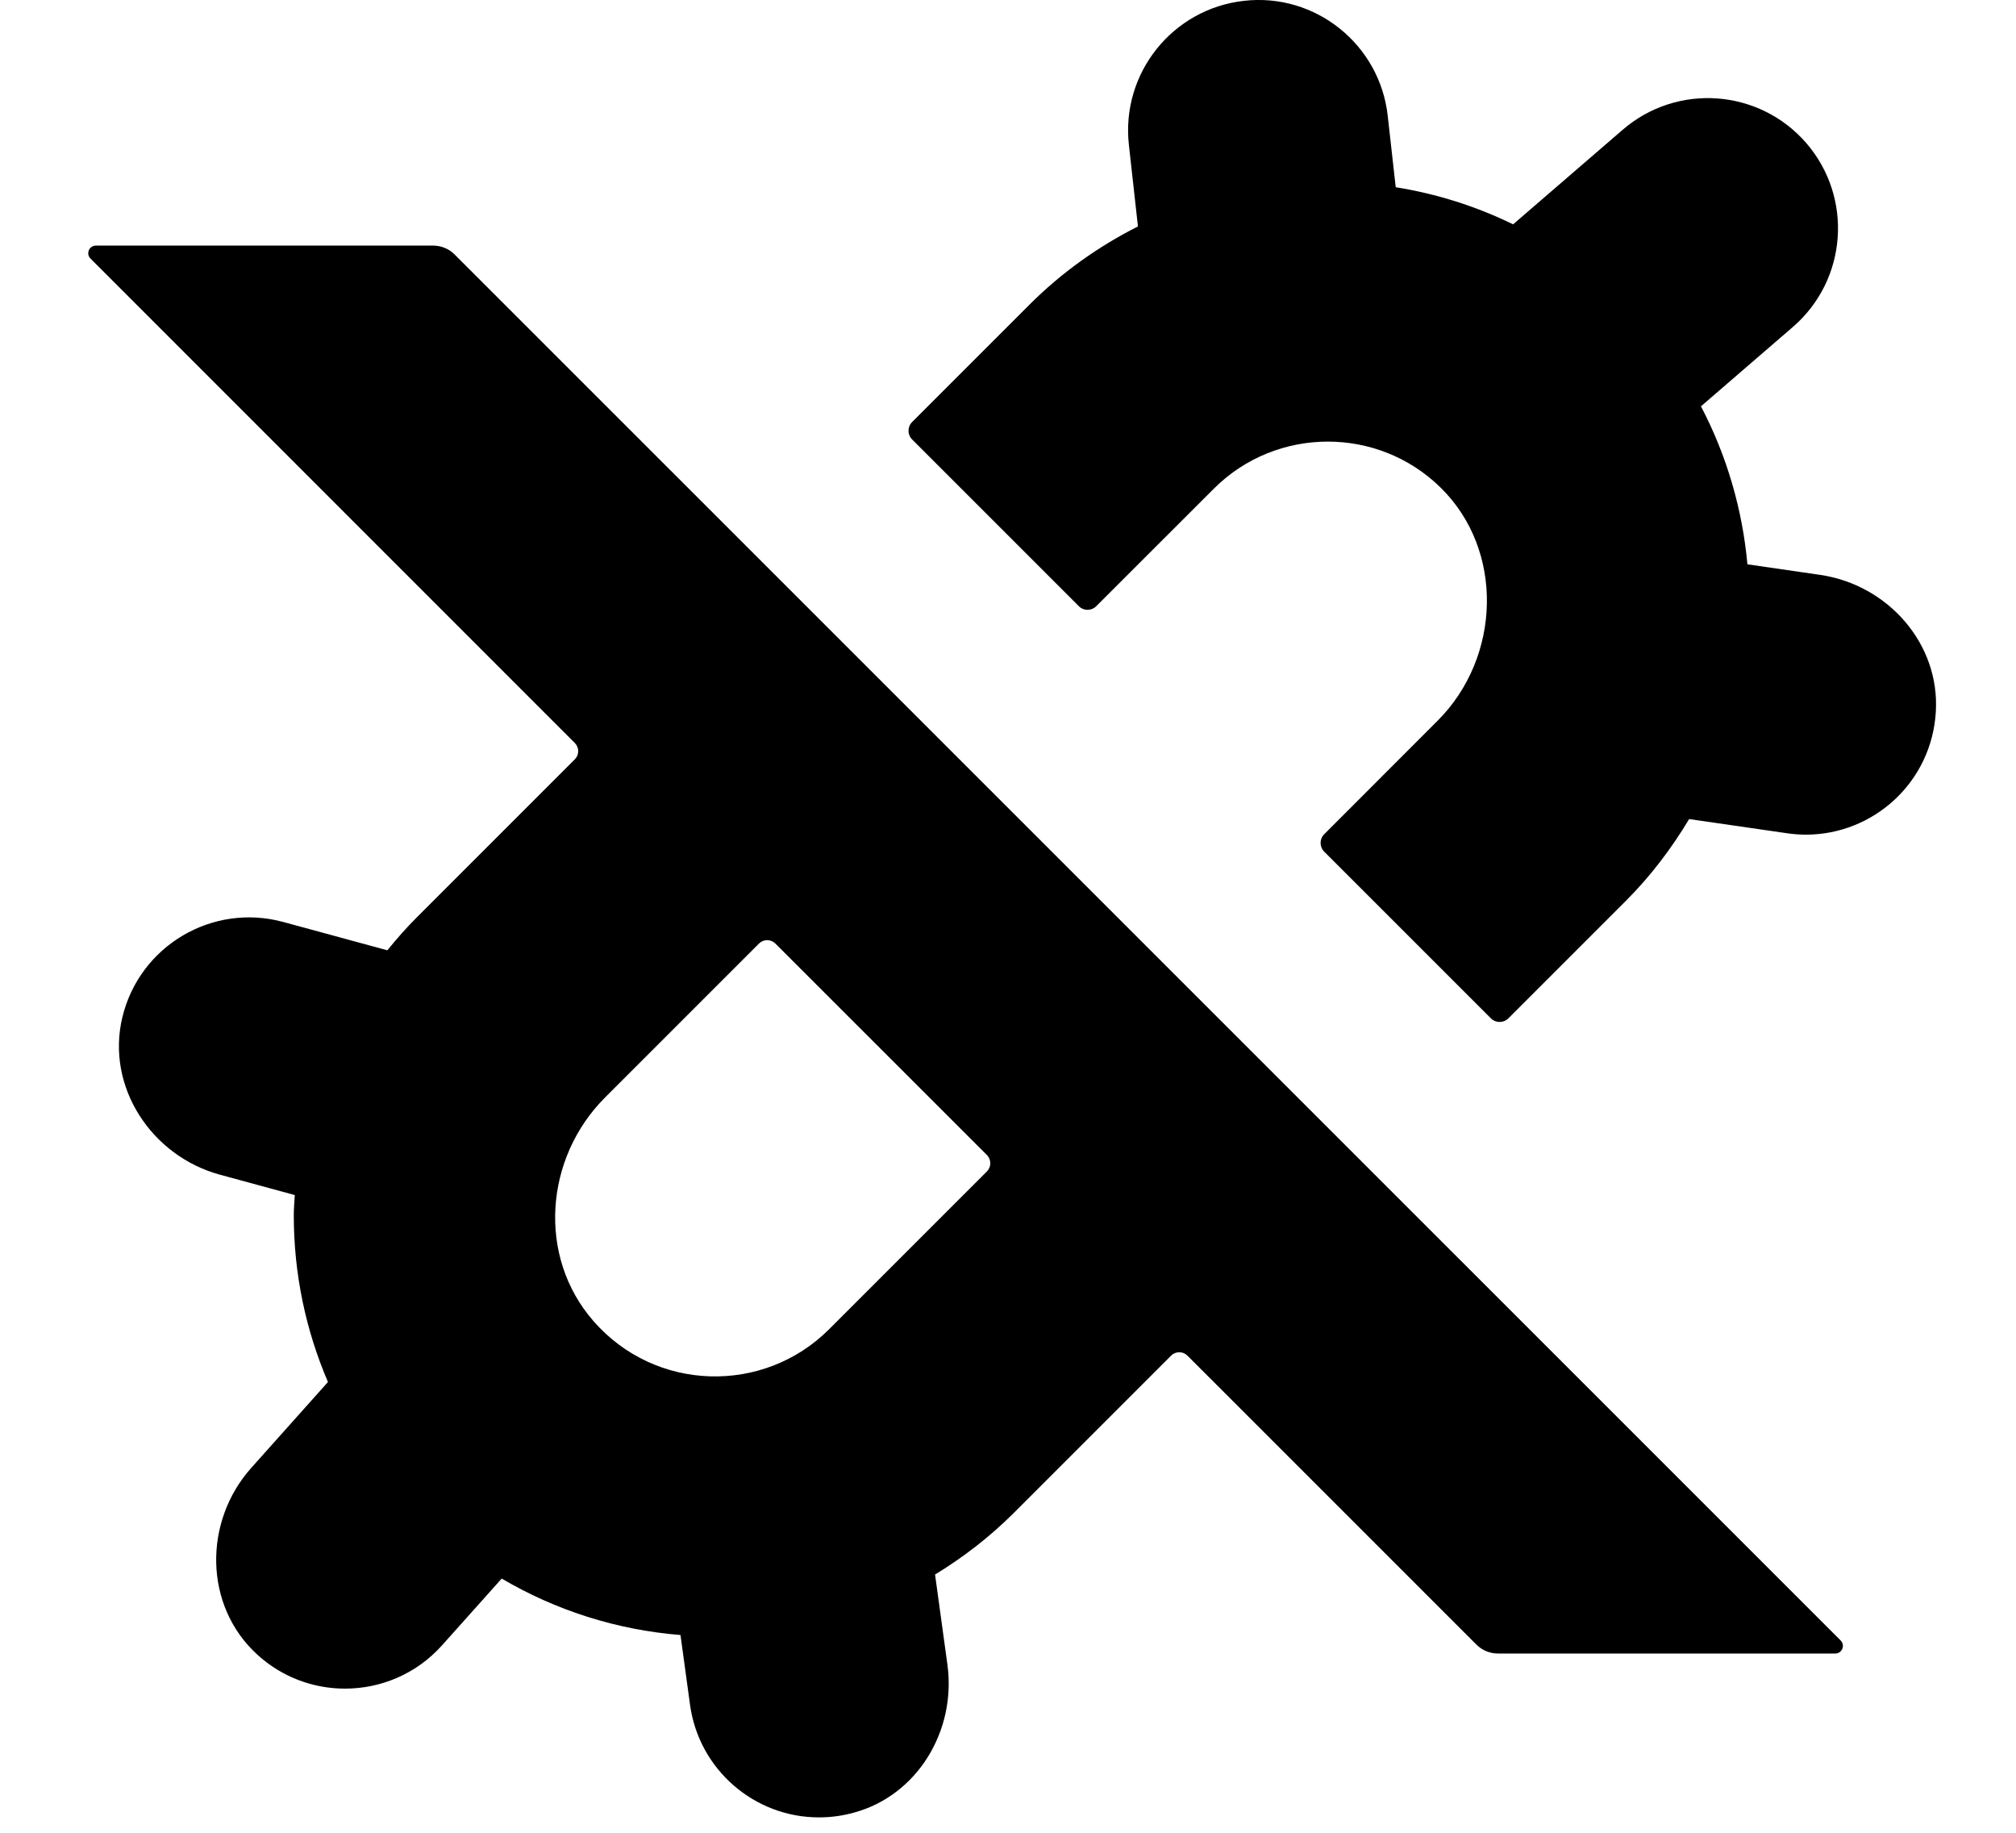
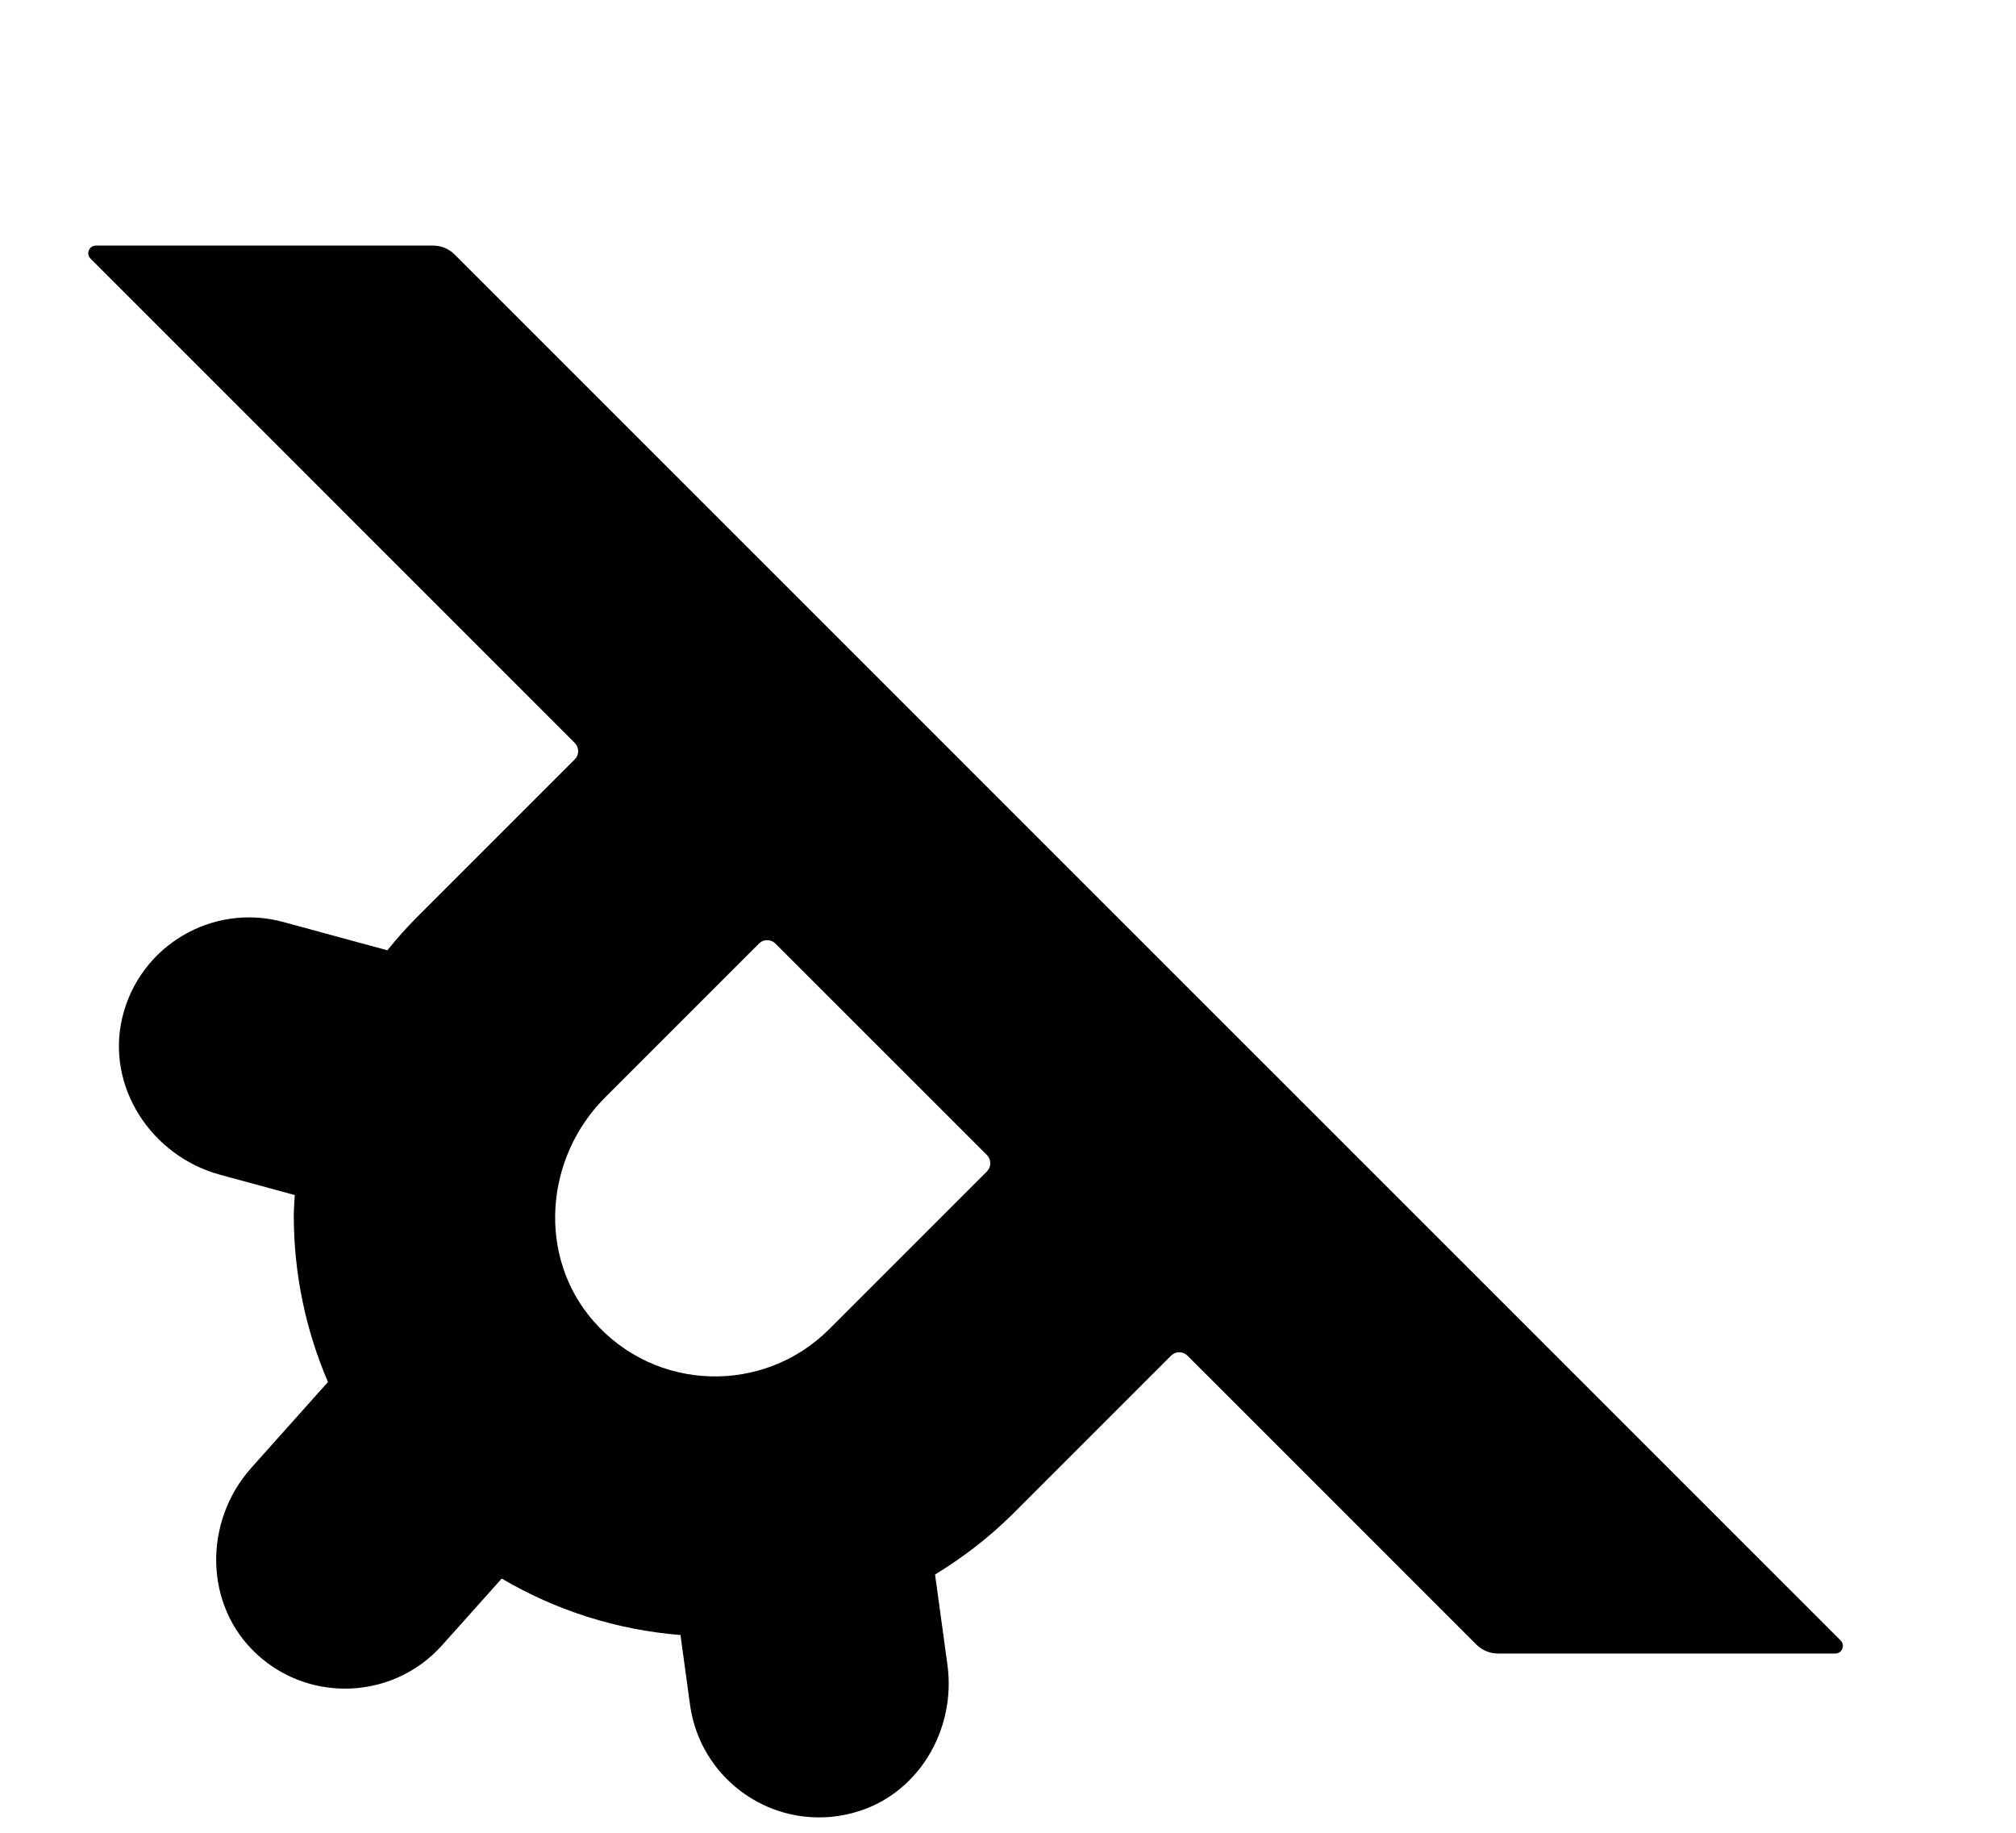
<svg xmlns="http://www.w3.org/2000/svg" fill="none" viewBox="0 0 22 20" height="20" width="22">
-   <path fill="black" d="M19.861 6.273L19.069 6.158C19.015 5.563 18.846 4.975 18.562 4.434L19.565 3.568C20.159 3.055 20.225 2.158 19.713 1.563C19.199 0.969 18.302 0.903 17.708 1.416L16.512 2.448C16.109 2.251 15.679 2.115 15.231 2.043L15.144 1.265C15.058 0.485 14.354 -0.08 13.575 0.009C12.795 0.096 12.233 0.799 12.319 1.579L12.418 2.471C11.987 2.689 11.587 2.972 11.236 3.323L9.954 4.605C9.901 4.658 9.901 4.744 9.954 4.796L11.773 6.615C11.825 6.668 11.911 6.668 11.963 6.615L13.246 5.333C13.589 4.99 14.04 4.819 14.49 4.819C14.934 4.819 15.378 4.985 15.719 5.319C16.419 6.003 16.381 7.173 15.688 7.865L14.451 9.103C14.398 9.156 14.398 9.241 14.451 9.294L16.27 11.113C16.322 11.165 16.408 11.165 16.46 11.113L17.743 9.83C18.016 9.557 18.243 9.255 18.433 8.938L19.503 9.093C19.572 9.103 19.64 9.108 19.708 9.108C20.442 9.108 21.079 8.539 21.125 7.769C21.171 7.023 20.6 6.38 19.861 6.273Z" />
  <path fill="black" d="M0.988 2.822L6.273 8.108C6.322 8.157 6.322 8.237 6.273 8.286L4.55 10.009C4.435 10.124 4.328 10.245 4.227 10.37L3.091 10.061C2.32 9.851 1.523 10.319 1.335 11.102C1.154 11.858 1.651 12.615 2.401 12.819L3.217 13.041C3.213 13.115 3.206 13.188 3.206 13.263C3.206 13.899 3.336 14.515 3.579 15.081L2.742 16.018C2.217 16.606 2.225 17.525 2.808 18.056C3.081 18.305 3.423 18.427 3.765 18.427C4.156 18.427 4.545 18.267 4.825 17.953L5.475 17.226C6.067 17.574 6.729 17.786 7.426 17.842L7.53 18.603C7.628 19.315 8.237 19.832 8.936 19.832C9.062 19.832 9.19 19.816 9.319 19.78C10.015 19.591 10.437 18.881 10.339 18.166L10.204 17.182C10.51 16.995 10.797 16.775 11.057 16.516L12.78 14.793C12.829 14.744 12.909 14.744 12.958 14.793L16.111 17.946C16.174 18.009 16.259 18.044 16.348 18.044H20.027C20.102 18.044 20.139 17.954 20.086 17.901L4.962 2.778C4.9 2.715 4.815 2.68 4.726 2.68H1.047C0.972 2.68 0.935 2.77 0.988 2.822ZM9.047 14.506C8.332 15.22 7.152 15.19 6.477 14.417C5.861 13.713 5.942 12.636 6.604 11.975L8.283 10.296C8.332 10.247 8.412 10.247 8.461 10.296L10.77 12.604C10.819 12.654 10.819 12.734 10.77 12.783L9.047 14.506Z" />
</svg>